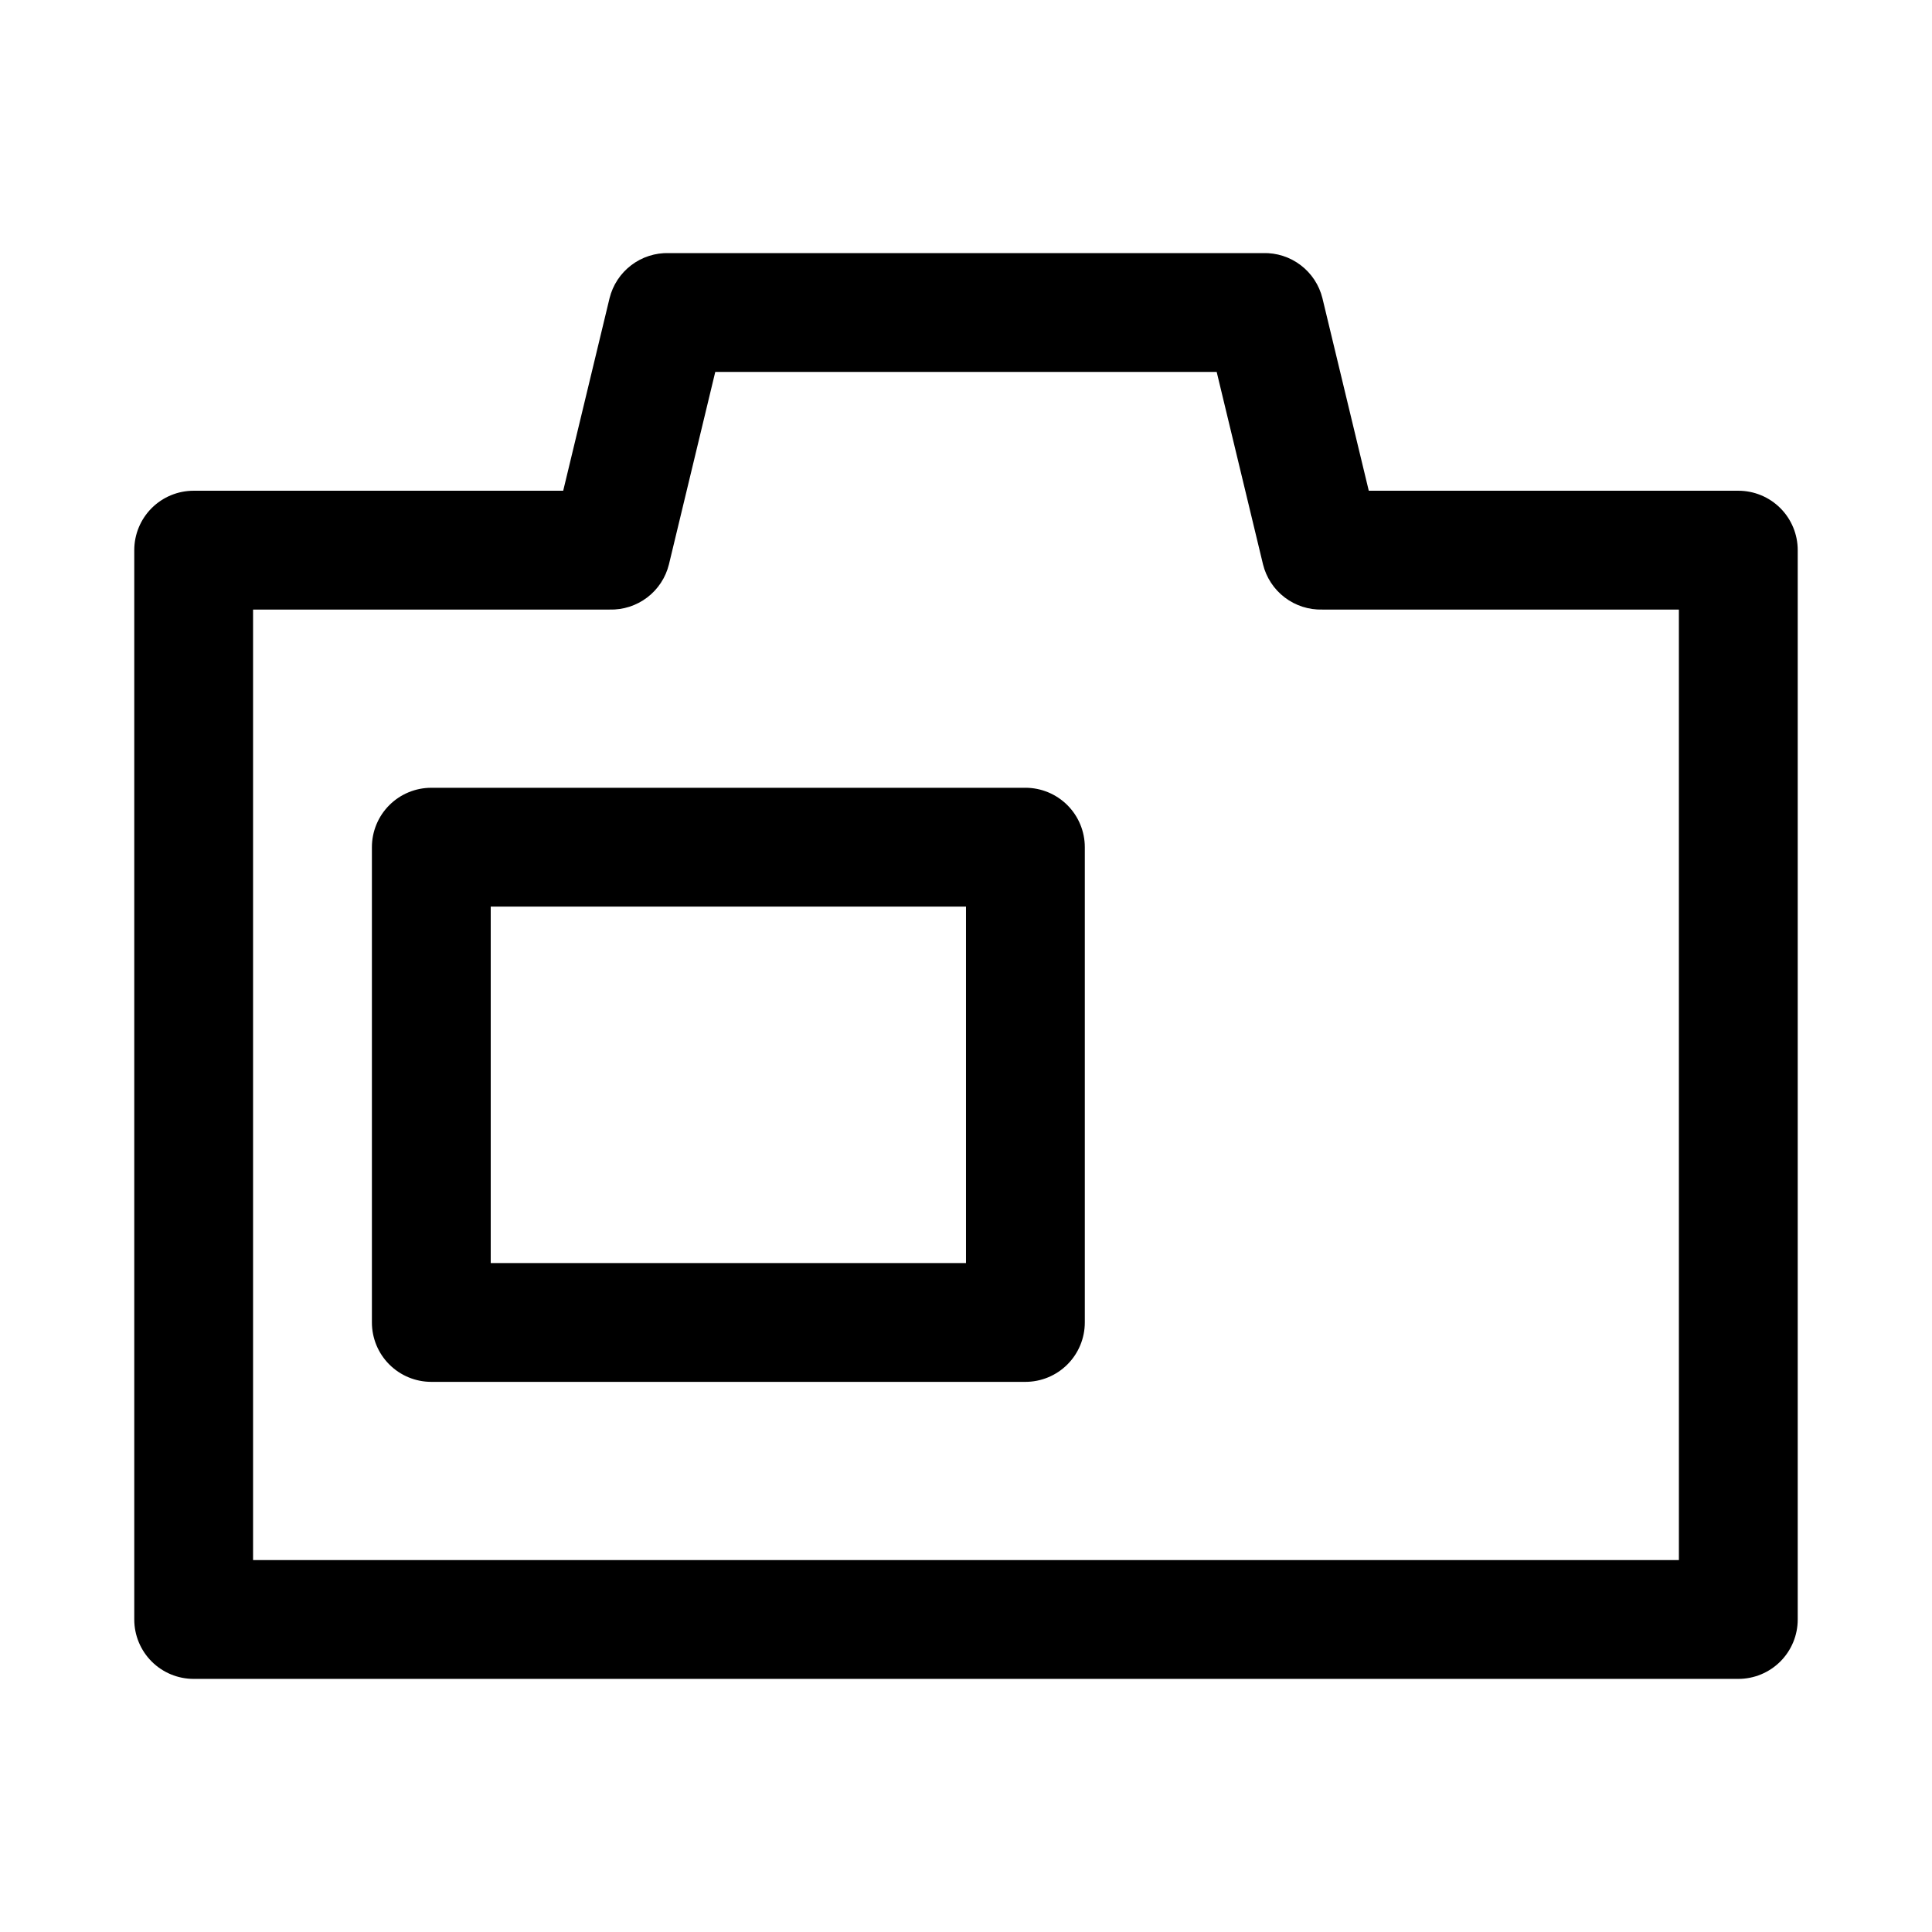
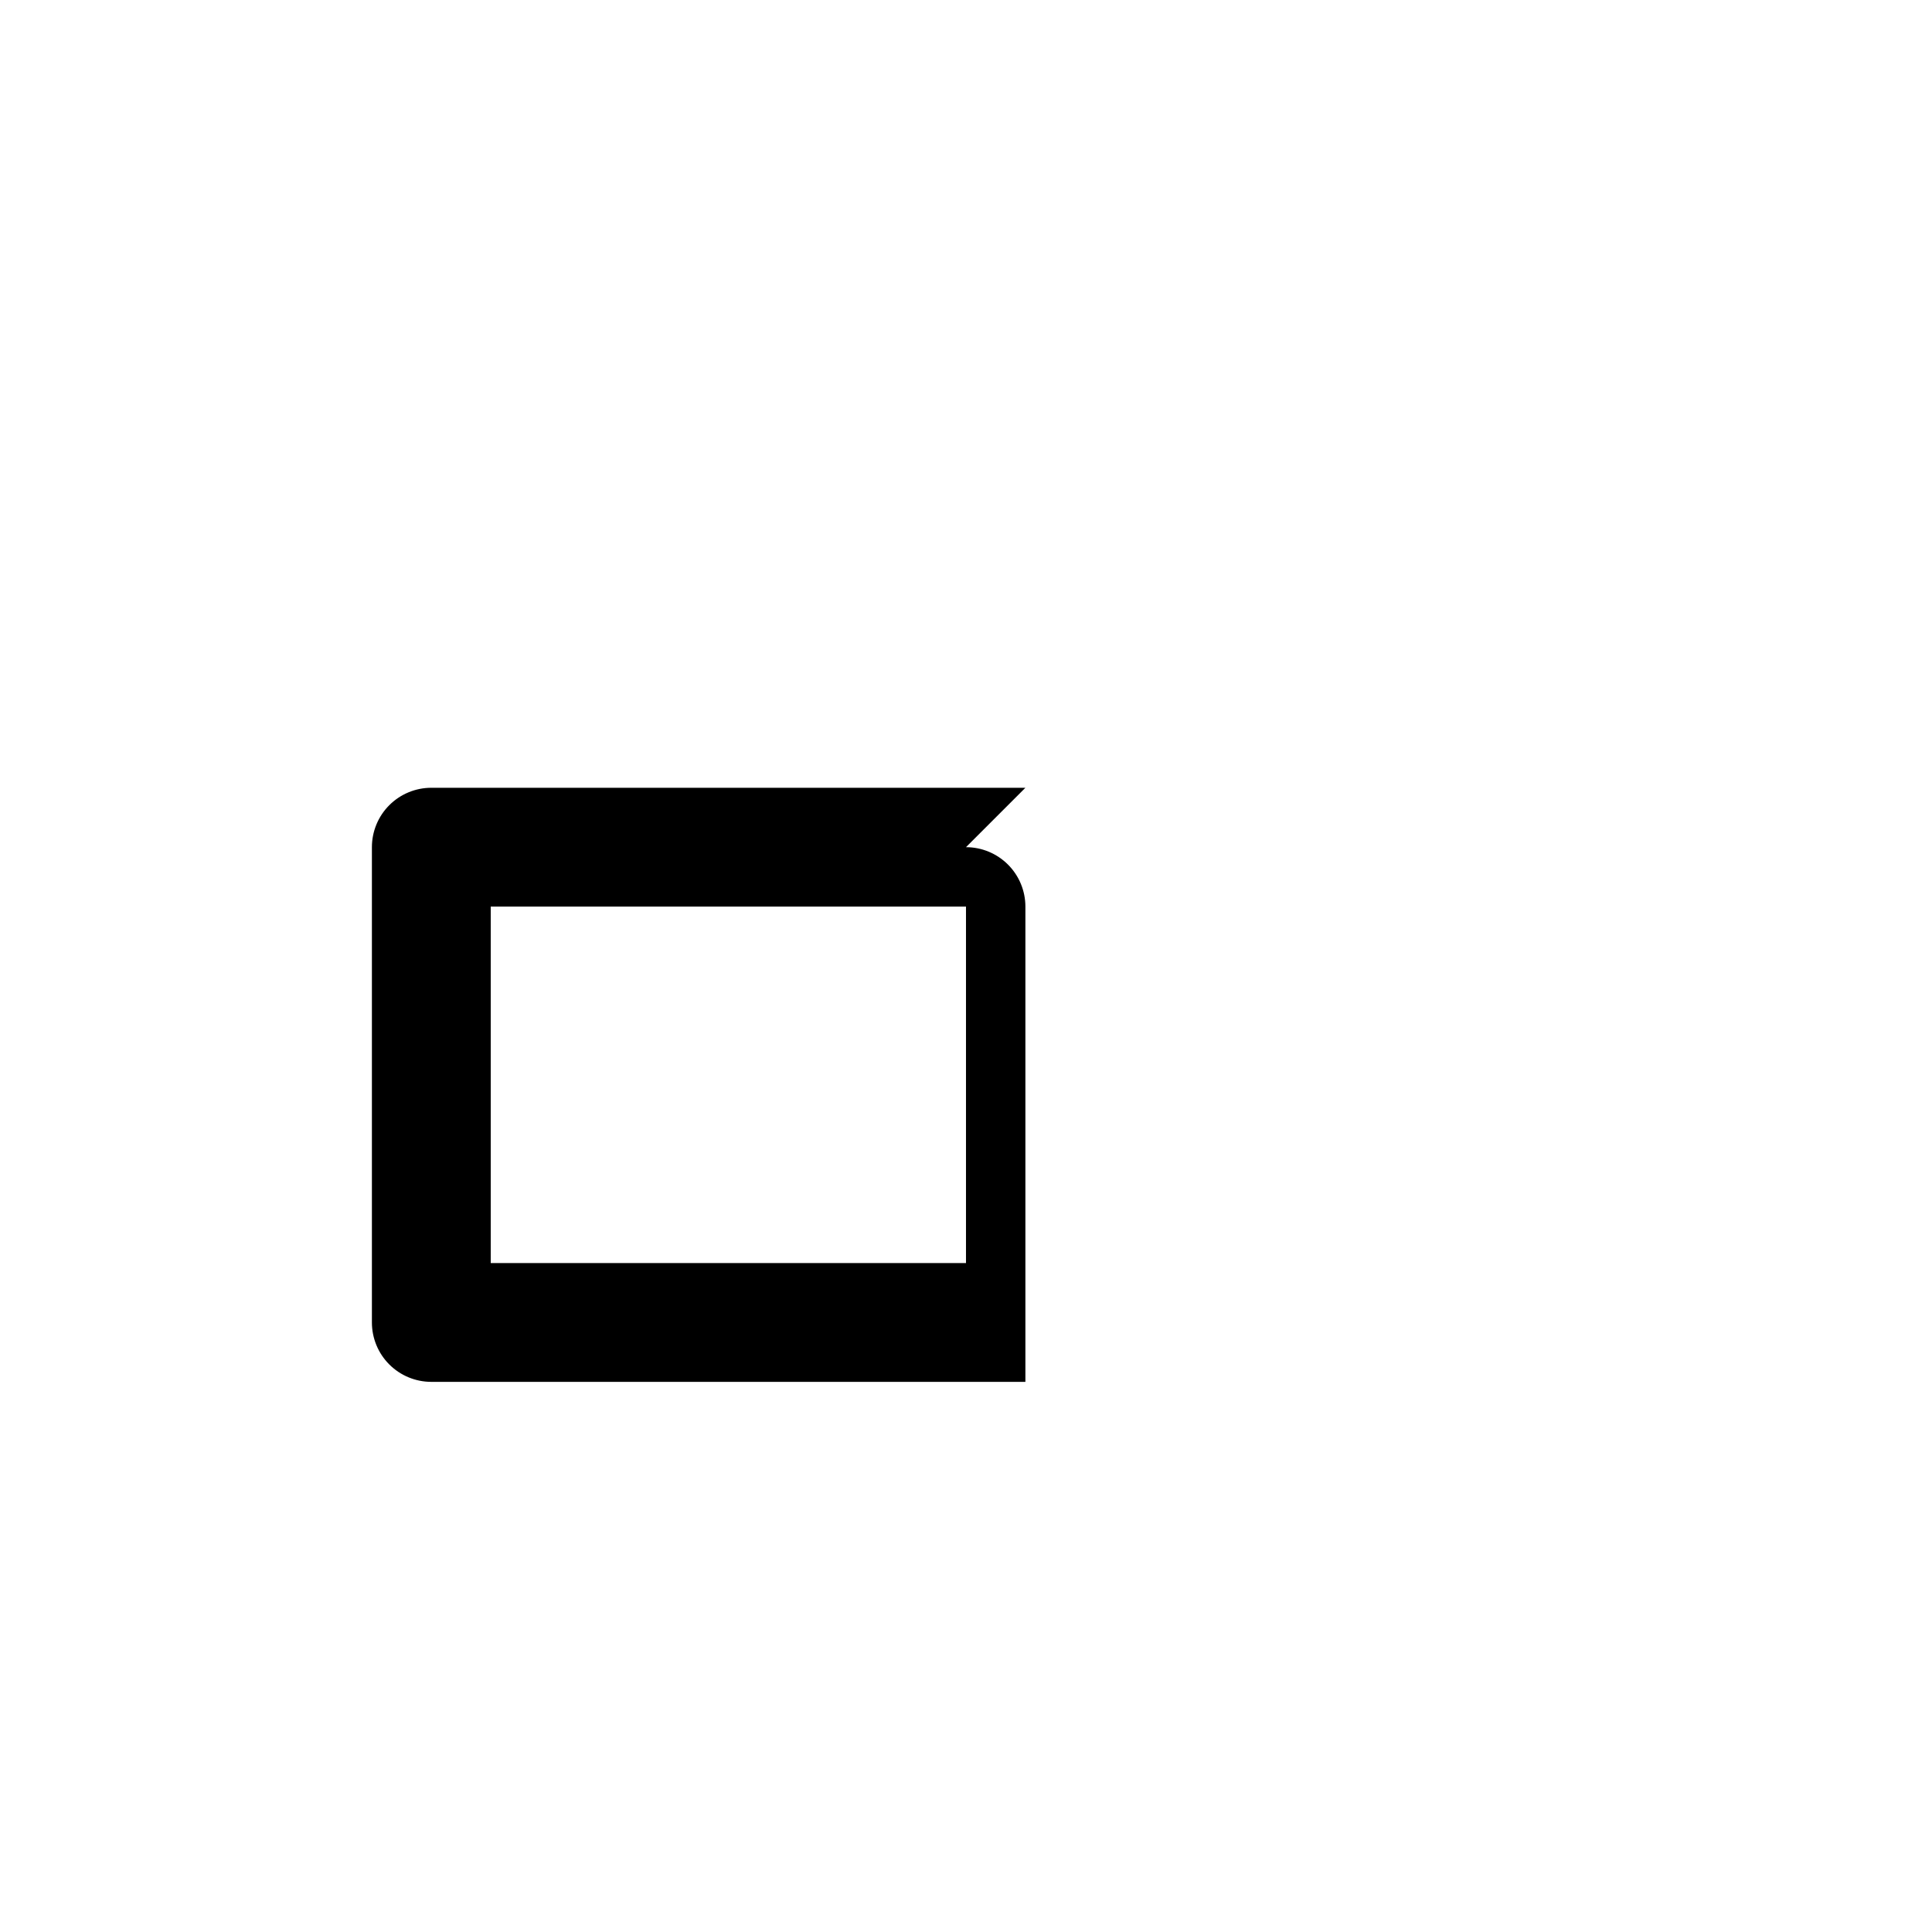
<svg xmlns="http://www.w3.org/2000/svg" fill="#000000" width="800px" height="800px" version="1.1" viewBox="144 144 512 512">
  <g>
-     <path d="m604.67 274.05h-97.93l-12.281-51.012c-0.859-3.492-2.894-6.586-5.758-8.762-2.863-2.18-6.387-3.309-9.984-3.203h-157.44c-3.594-0.105-7.121 1.023-9.984 3.203-2.863 2.176-4.898 5.269-5.758 8.762l-12.281 51.012h-97.93c-4.176 0-8.18 1.656-11.133 4.609-2.949 2.953-4.609 6.957-4.609 11.133v283.39c0 4.176 1.66 8.18 4.609 11.133 2.953 2.953 6.957 4.609 11.133 4.609h409.35c4.176 0 8.18-1.656 11.133-4.609 2.953-2.953 4.609-6.957 4.609-11.133v-283.39c0-4.176-1.656-8.18-4.609-11.133-2.953-2.953-6.957-4.609-11.133-4.609zm-15.746 283.39h-377.86v-251.9h94.465c3.594 0.105 7.121-1.027 9.984-3.203s4.898-5.269 5.758-8.762l12.281-51.012h132.88l12.281 51.012c0.863 3.492 2.894 6.586 5.758 8.762 2.867 2.176 6.391 3.309 9.984 3.203h94.465z" />
-     <path d="m415.74 352.77h-157.44c-4.176 0-8.18 1.66-11.133 4.613s-4.609 6.957-4.609 11.133v125.95-0.004c0 4.176 1.656 8.184 4.609 11.133 2.953 2.953 6.957 4.613 11.133 4.613h157.44c4.176 0 8.18-1.66 11.133-4.613 2.953-2.949 4.613-6.957 4.613-11.133v-125.95c0-4.176-1.66-8.18-4.613-11.133s-6.957-4.613-11.133-4.613zm-15.742 125.95h-125.95v-94.465h125.95z" />
+     <path d="m415.74 352.77h-157.44c-4.176 0-8.18 1.66-11.133 4.613s-4.609 6.957-4.609 11.133v125.95-0.004c0 4.176 1.656 8.184 4.609 11.133 2.953 2.953 6.957 4.613 11.133 4.613h157.44v-125.95c0-4.176-1.66-8.18-4.613-11.133s-6.957-4.613-11.133-4.613zm-15.742 125.95h-125.95v-94.465h125.95z" />
  </g>
</svg>